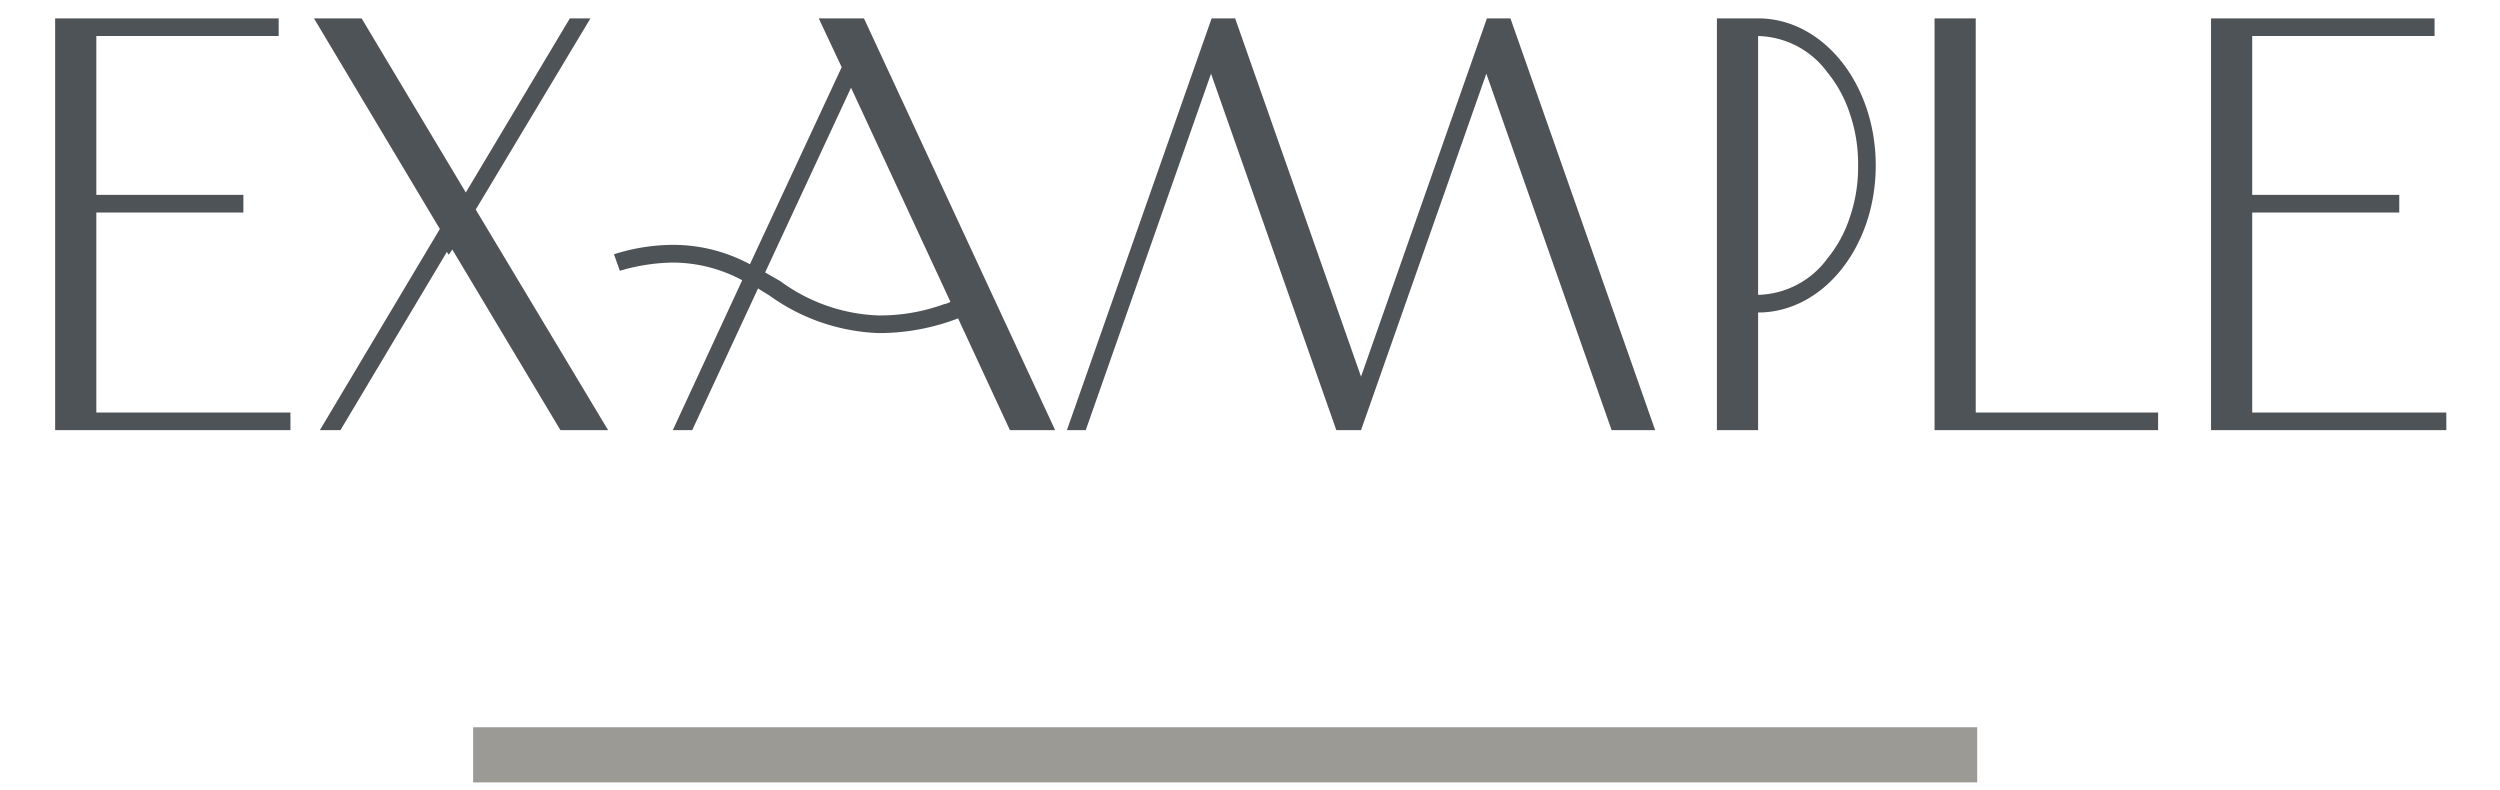
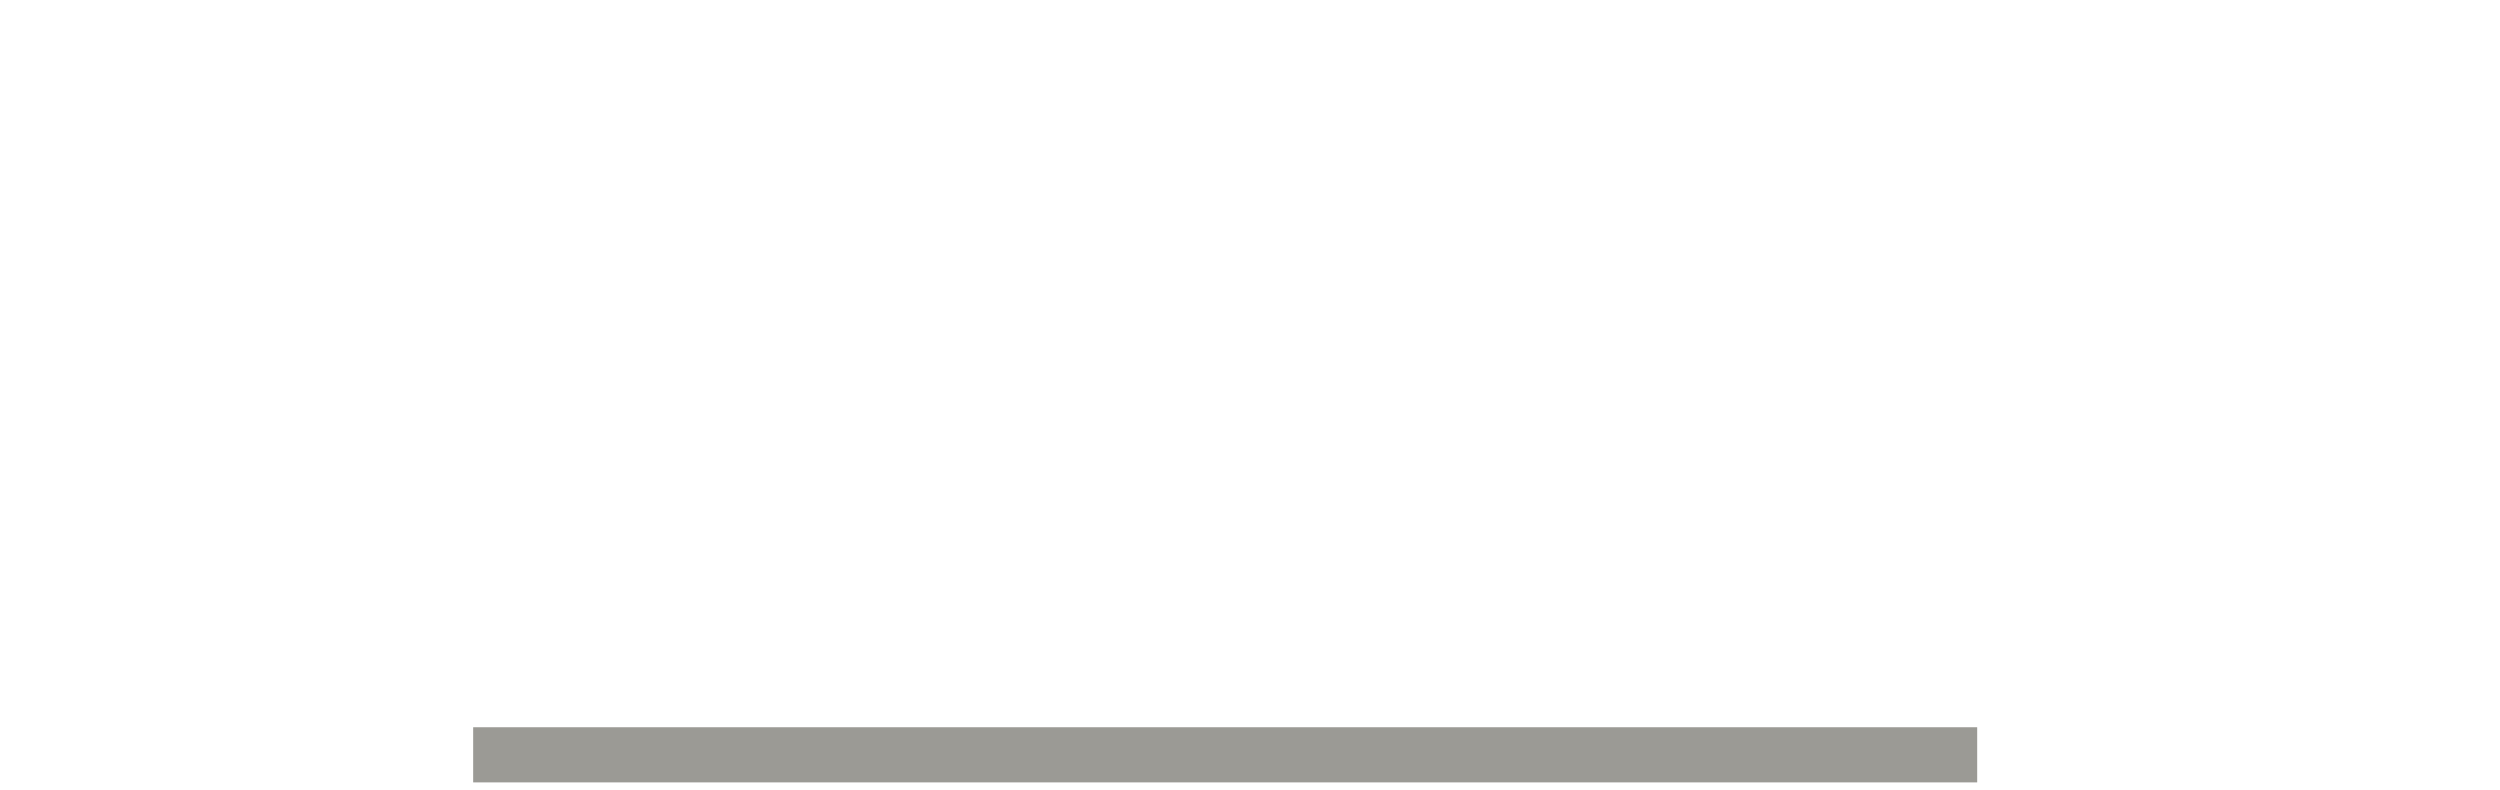
<svg xmlns="http://www.w3.org/2000/svg" width="136" height="43" viewBox="0 0 136 43">
  <g id="example_sectionTtl_en" transform="translate(-2406 20935)">
    <g id="グループ_7650" data-name="グループ 7650" transform="translate(76.24 0.4)">
-       <path id="パス_349305" data-name="パス 349305" d="M-62-11.84h8v-.96h-8v-8.64h9.92v-.96H-64.24V0h12.8V-.96H-62ZM-41.36-12l6.24-10.4h-1.12L-41.9-12.928-47.568-22.4H-50.16l6.848,11.456L-49.84,0h1.12l5.792-9.7.1.16.192-.288L-36.752,0h2.592ZM-22.7-22.4l1.248,2.656-4.992,10.72A8.82,8.82,0,0,0-30.64-10.08a10.744,10.744,0,0,0-3.2.512l.32.9a10.516,10.516,0,0,1,2.88-.448,8.03,8.03,0,0,1,3.776.96L-30.64,0h1.056L-26-7.712c.224.16.48.288.7.448A10.829,10.829,0,0,0-19.44-5.28a12.023,12.023,0,0,0,4.32-.8L-12.3,0H-9.84l-10.4-22.4ZM-19.44-6.24A9.57,9.57,0,0,1-24.784-8.1l-.832-.48,4.672-10.048,5.408,11.648a1.146,1.146,0,0,1-.352.128A10.172,10.172,0,0,1-19.44-6.24ZM14.928-22.4h-1.28L6.8-2.912-.048-22.4h-1.28L-9.2,0h1.024L-1.36-19.392,5.456,0H6.8l6.816-19.392L20.432,0H22.8Zm11.232,0V0H28.4V-6.4c3.552,0,6.4-3.584,6.4-8s-2.848-8-6.4-8Zm2.24.96a4.814,4.814,0,0,1,3.776,1.984,6.9,6.9,0,0,1,1.216,2.24A8.372,8.372,0,0,1,33.84-14.4a8.372,8.372,0,0,1-.448,2.816,6.9,6.9,0,0,1-1.216,2.24A4.814,4.814,0,0,1,28.4-7.36Zm11.84-.96H38V0H50.16V-.96H40.24ZM55.28-11.84h8v-.96h-8v-8.64H65.2v-.96H53.04V0h12.8V-.96H55.28Z" transform="translate(2397 -20912)" fill="#4d5357" />
      <path id="パス_349285" data-name="パス 349285" d="M81.819,1.5H0v-3H81.819Z" transform="translate(2355.5 -20894.338)" fill="#9b9a95" />
    </g>
-     <rect id="長方形_8473" data-name="長方形 8473" width="136" height="43" transform="translate(2406 -20935)" fill="#fff" opacity="0" />
  </g>
</svg>